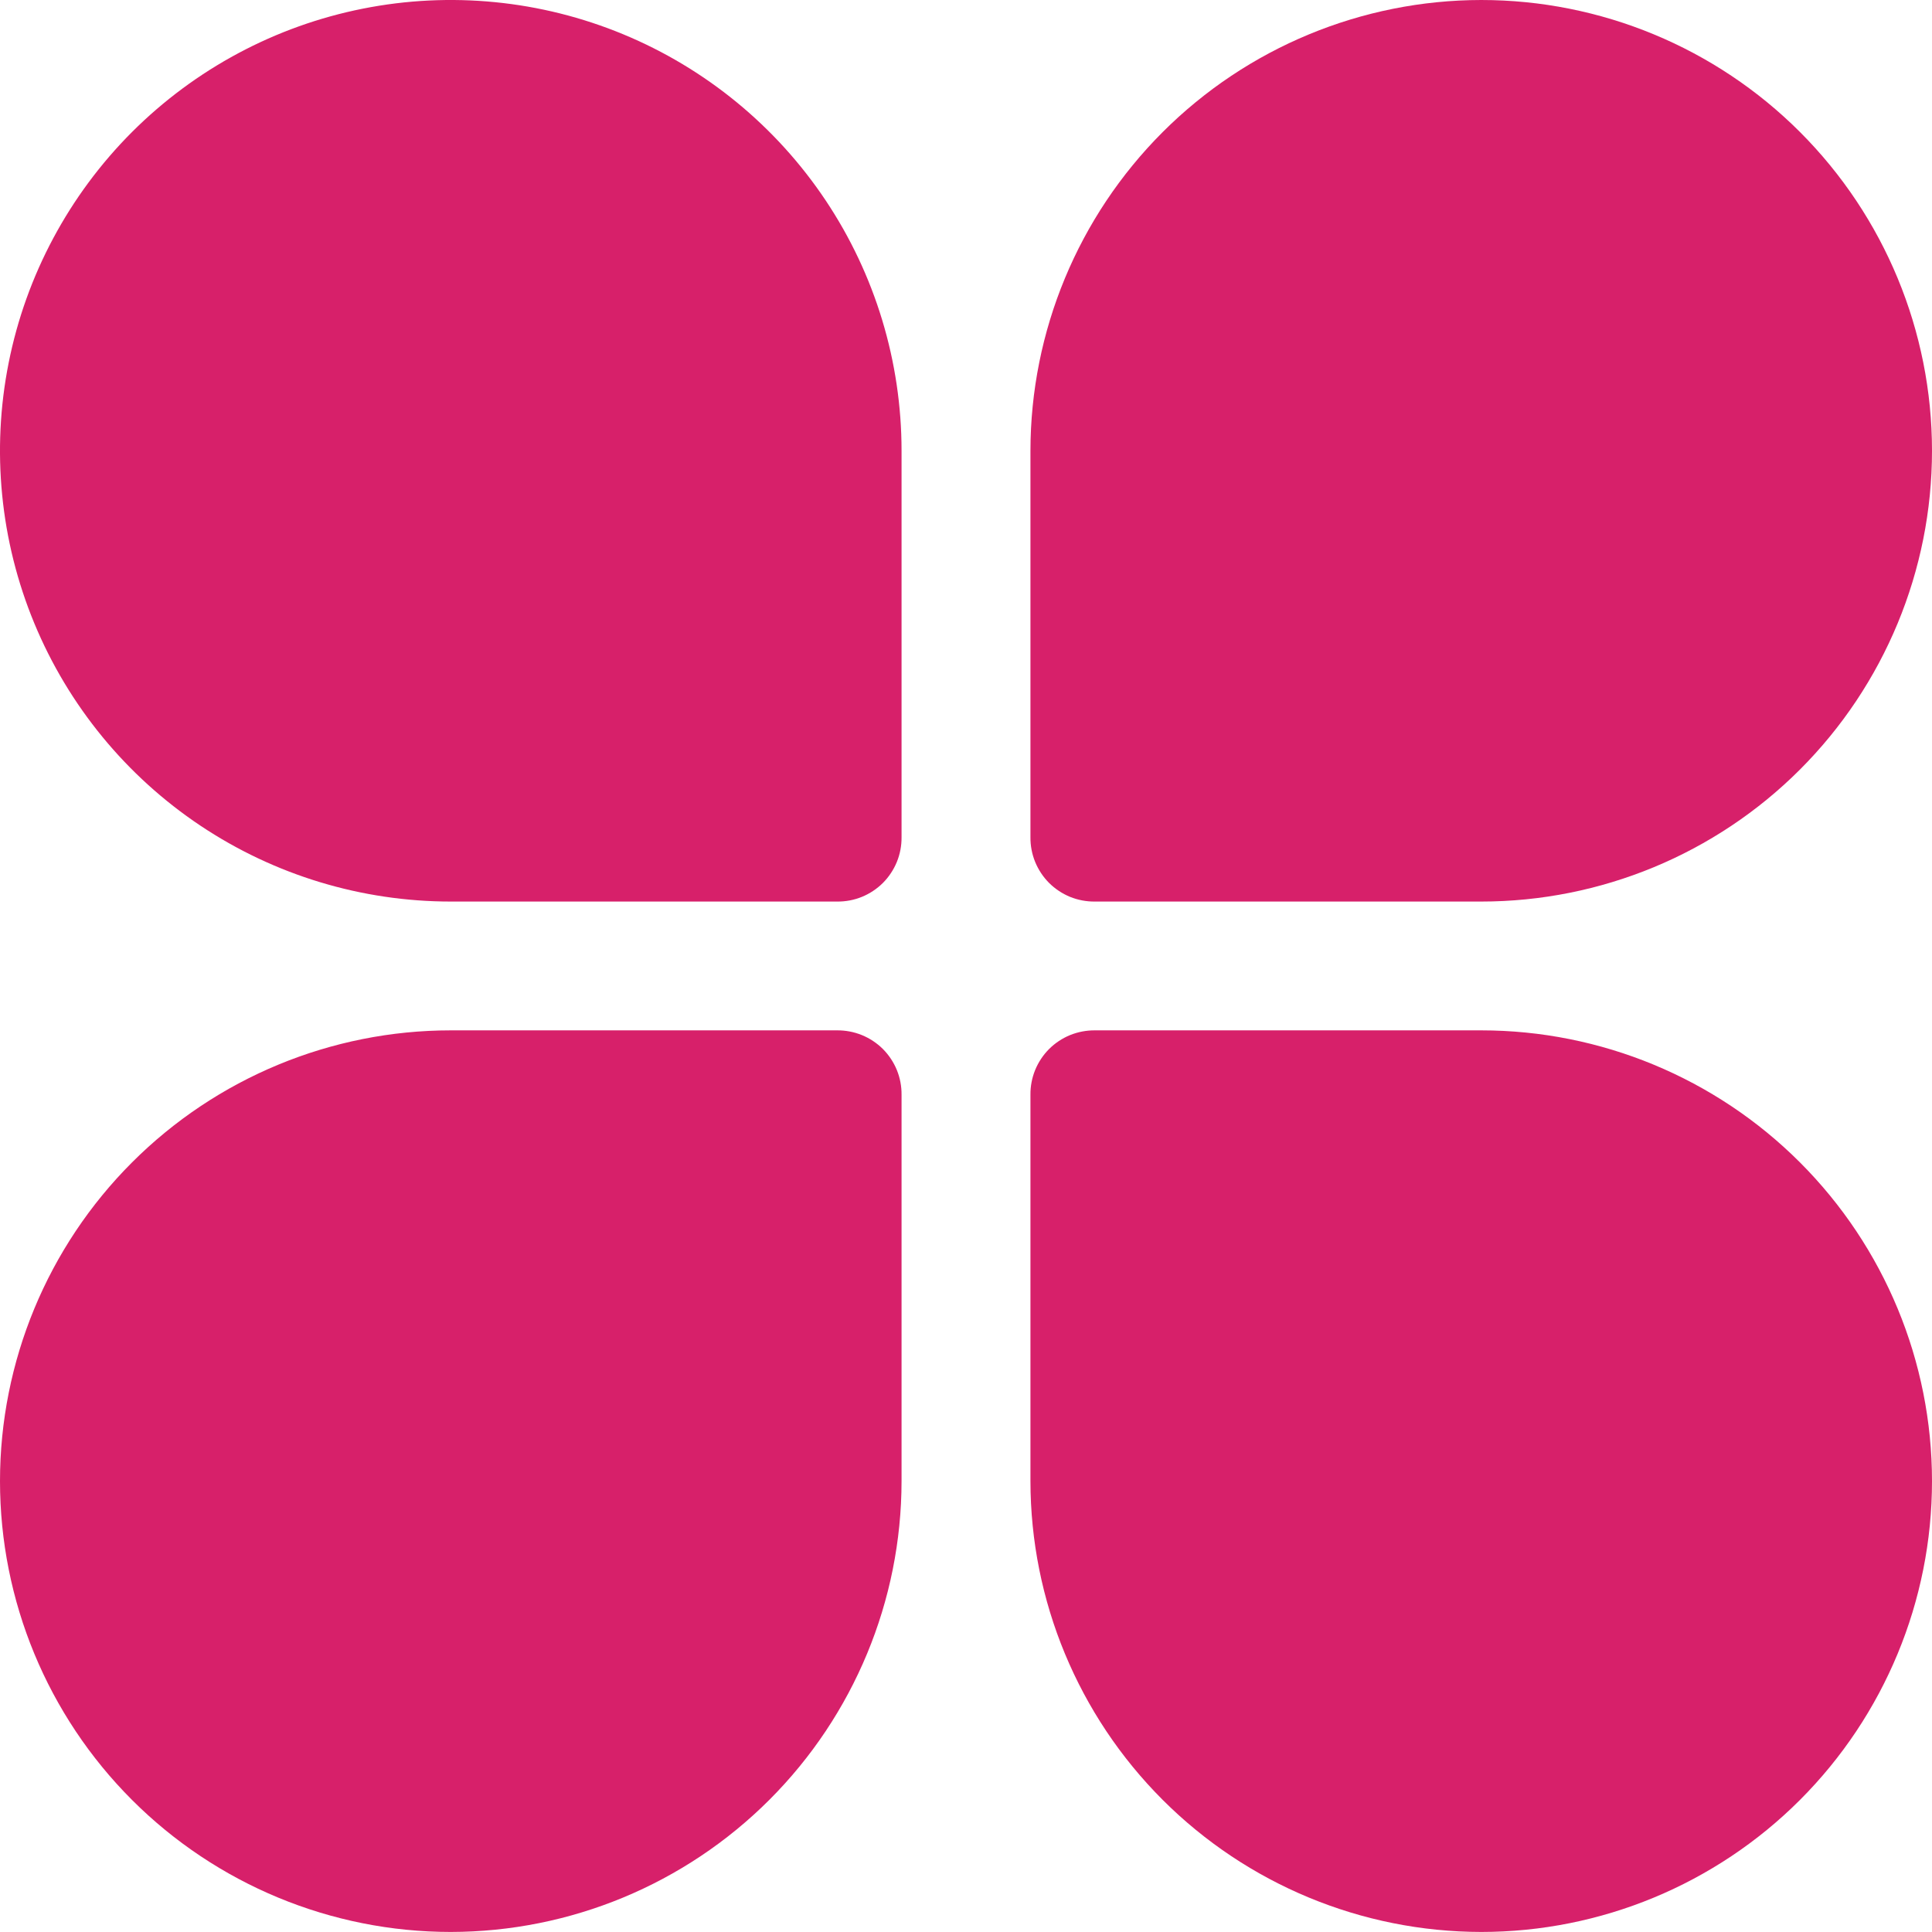
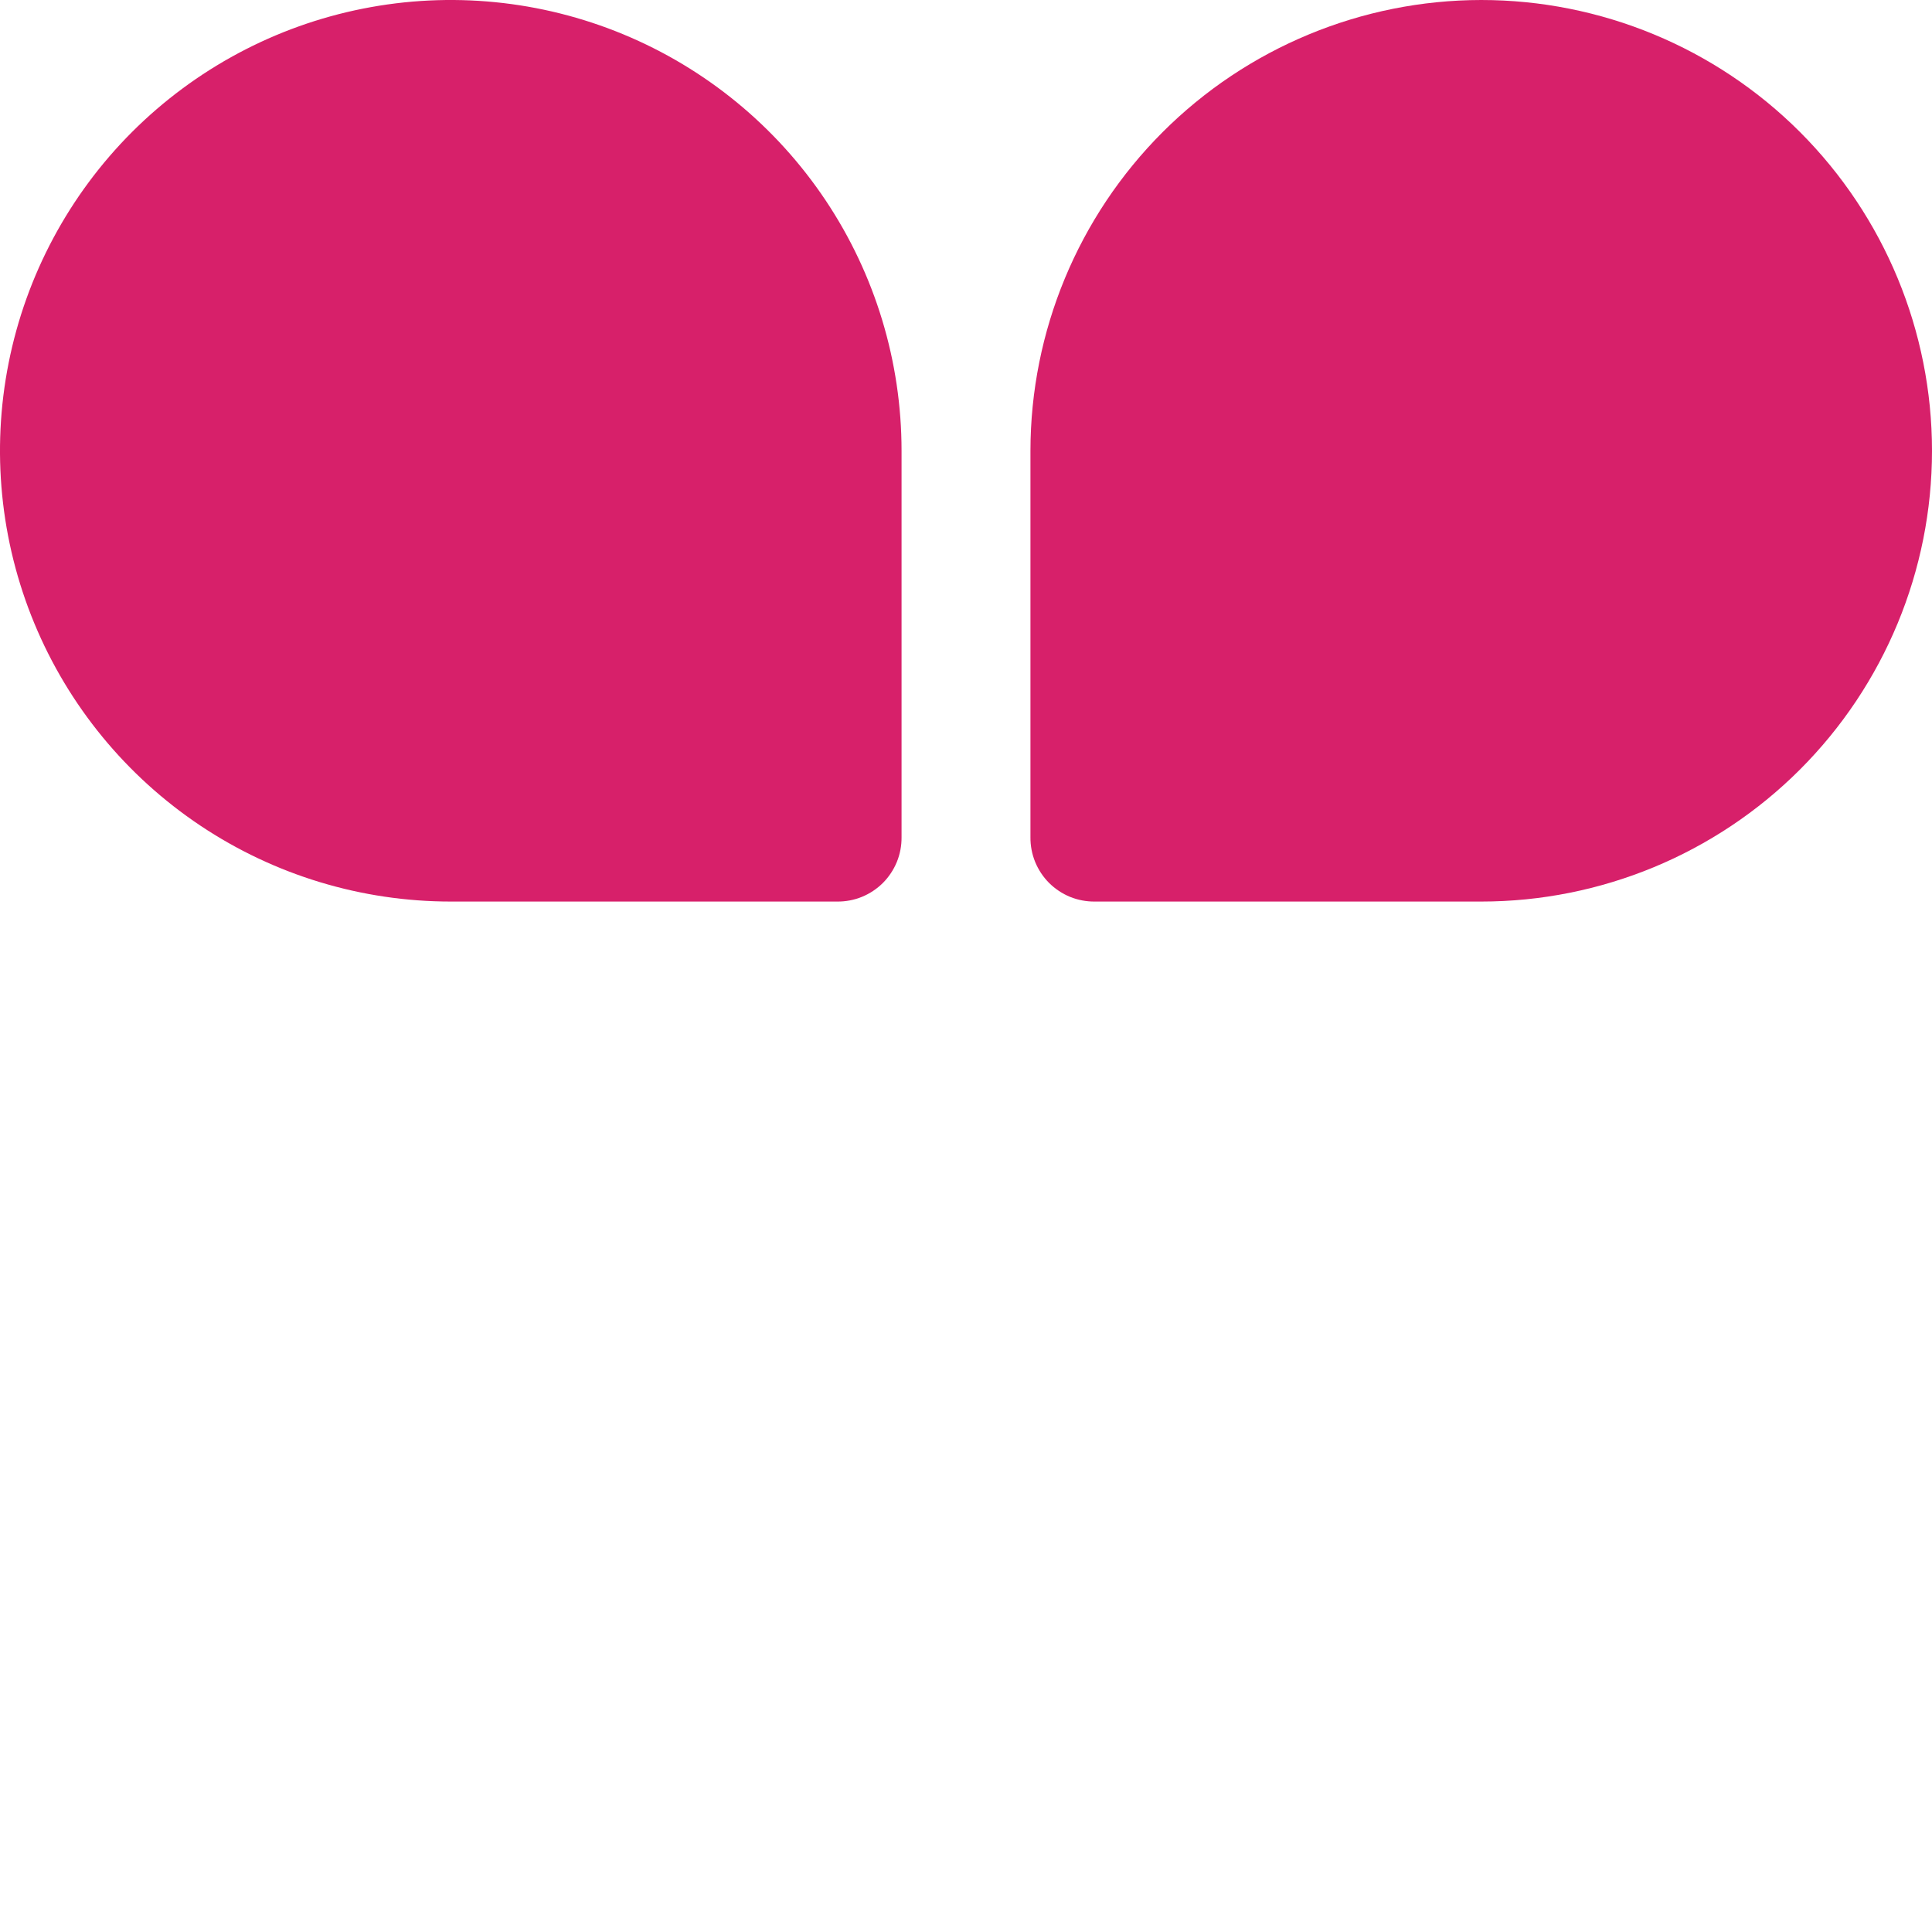
<svg xmlns="http://www.w3.org/2000/svg" width="42" height="42" viewBox="0 0 42 42" fill="none">
-   <path d="M32.2 41.999C34.799 41.999 37.292 40.967 39.13 39.129C40.967 37.291 42 34.798 42 32.199C42 29.6 40.967 27.108 39.13 25.27C37.292 23.432 34.799 22.399 32.2 22.399H23.8C23.616 22.398 23.433 22.433 23.262 22.502C23.092 22.572 22.937 22.675 22.806 22.805C22.676 22.936 22.573 23.091 22.503 23.262C22.434 23.432 22.399 23.615 22.401 23.799V32.199C22.403 34.797 23.437 37.288 25.274 39.126C27.111 40.963 29.602 41.996 32.2 41.999Z" fill="#D7206A" />
  <path d="M32.2 0C29.602 0.003 27.111 1.036 25.274 2.873C23.437 4.711 22.403 7.202 22.401 9.8V18.2C22.399 18.384 22.434 18.567 22.503 18.737C22.573 18.908 22.676 19.063 22.806 19.194C22.937 19.324 23.092 19.427 23.262 19.497C23.433 19.566 23.616 19.601 23.8 19.599H32.2C34.799 19.599 37.292 18.567 39.13 16.729C40.967 14.891 42 12.399 42 9.8C42 7.201 40.967 4.708 39.13 2.87C37.292 1.032 34.799 0 32.2 0Z" fill="#D7206A" />
-   <path d="M9.8 41.999C12.398 41.996 14.889 40.963 16.726 39.126C18.563 37.288 19.597 34.797 19.599 32.199V23.799C19.601 23.615 19.566 23.432 19.497 23.262C19.427 23.091 19.324 22.936 19.194 22.805C19.063 22.675 18.908 22.572 18.737 22.502C18.567 22.433 18.384 22.398 18.2 22.399H9.8C7.201 22.399 4.708 23.432 2.87 25.27C1.032 27.108 0 29.6 0 32.199C0 34.798 1.032 37.291 2.87 39.129C4.708 40.967 7.201 41.999 9.8 41.999Z" fill="#D7206A" />
  <path d="M9.8 19.599H18.2C18.384 19.601 18.567 19.566 18.737 19.497C18.908 19.427 19.063 19.324 19.194 19.194C19.324 19.063 19.427 18.908 19.497 18.737C19.566 18.567 19.601 18.384 19.599 18.2V9.8C19.599 7.862 19.025 5.967 17.948 4.355C16.871 2.744 15.341 1.488 13.55 0.746C11.759 0.004 9.789 -0.19 7.888 0.188C5.987 0.566 4.241 1.5 2.87 2.87C1.5 4.241 0.566 5.987 0.188 7.888C-0.19 9.789 0.004 11.759 0.746 13.55C1.488 15.341 2.744 16.871 4.355 17.948C5.967 19.025 7.862 19.599 9.8 19.599Z" fill="#D7206A" />
</svg>